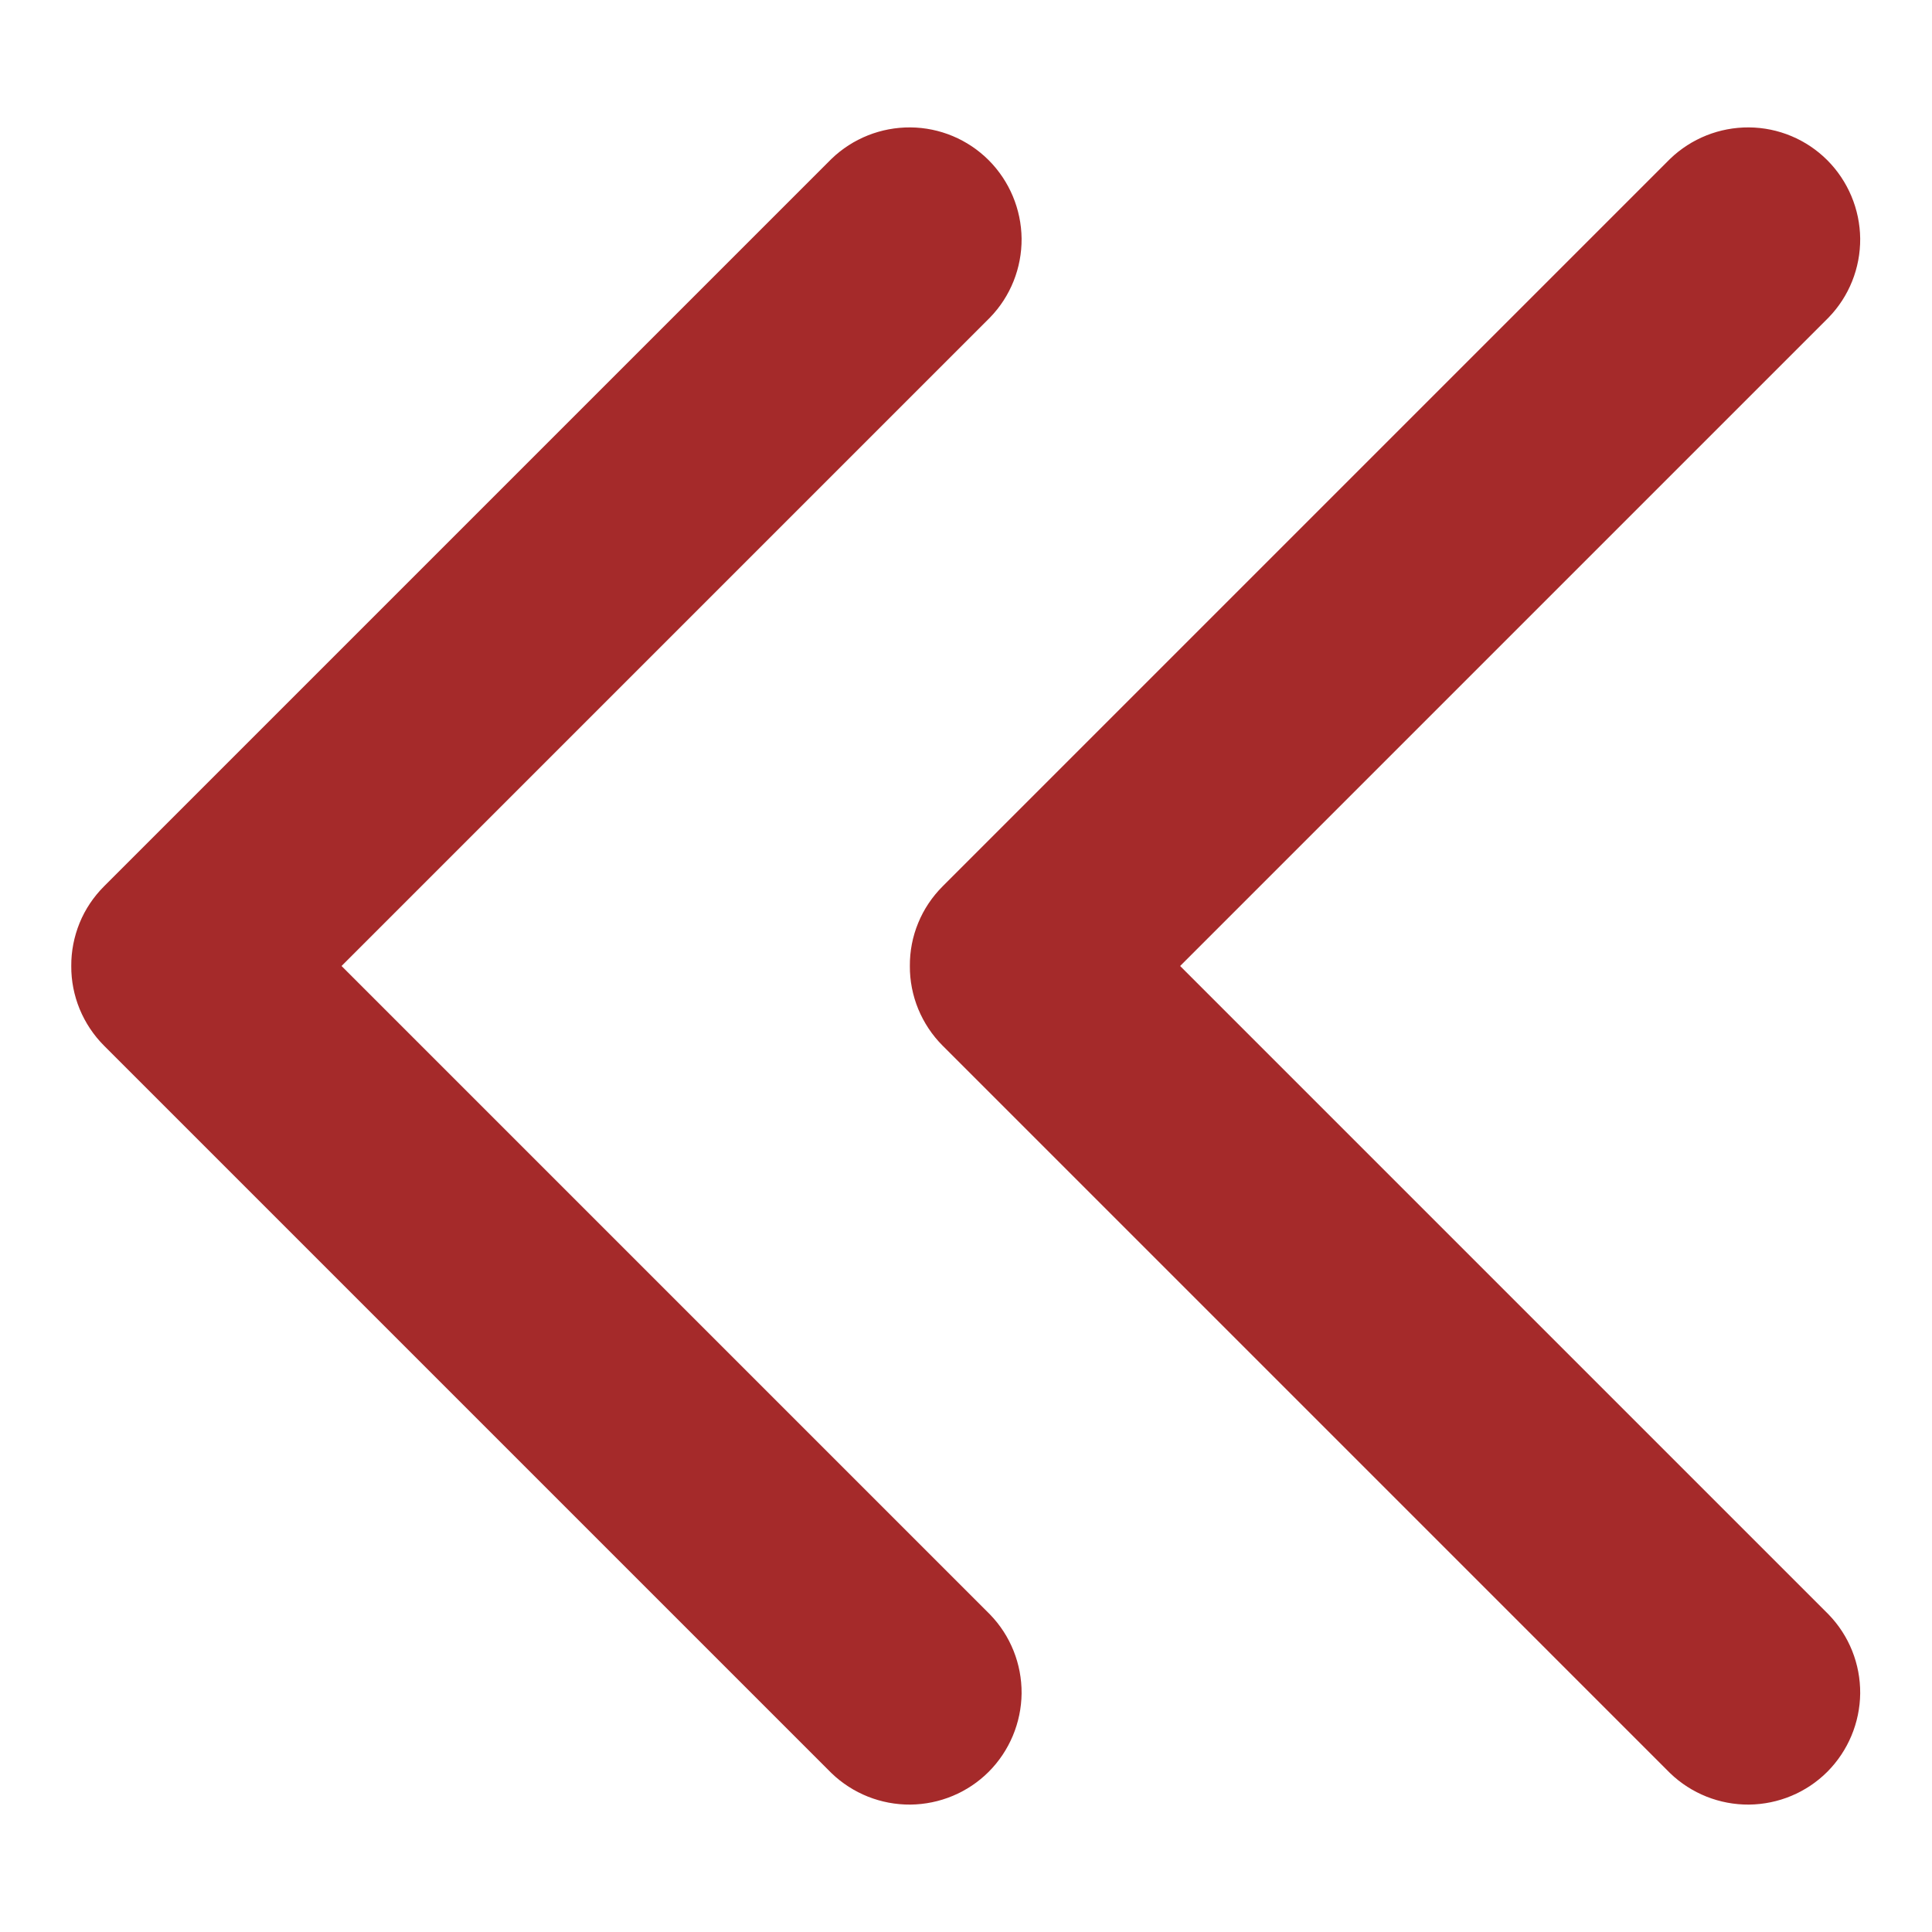
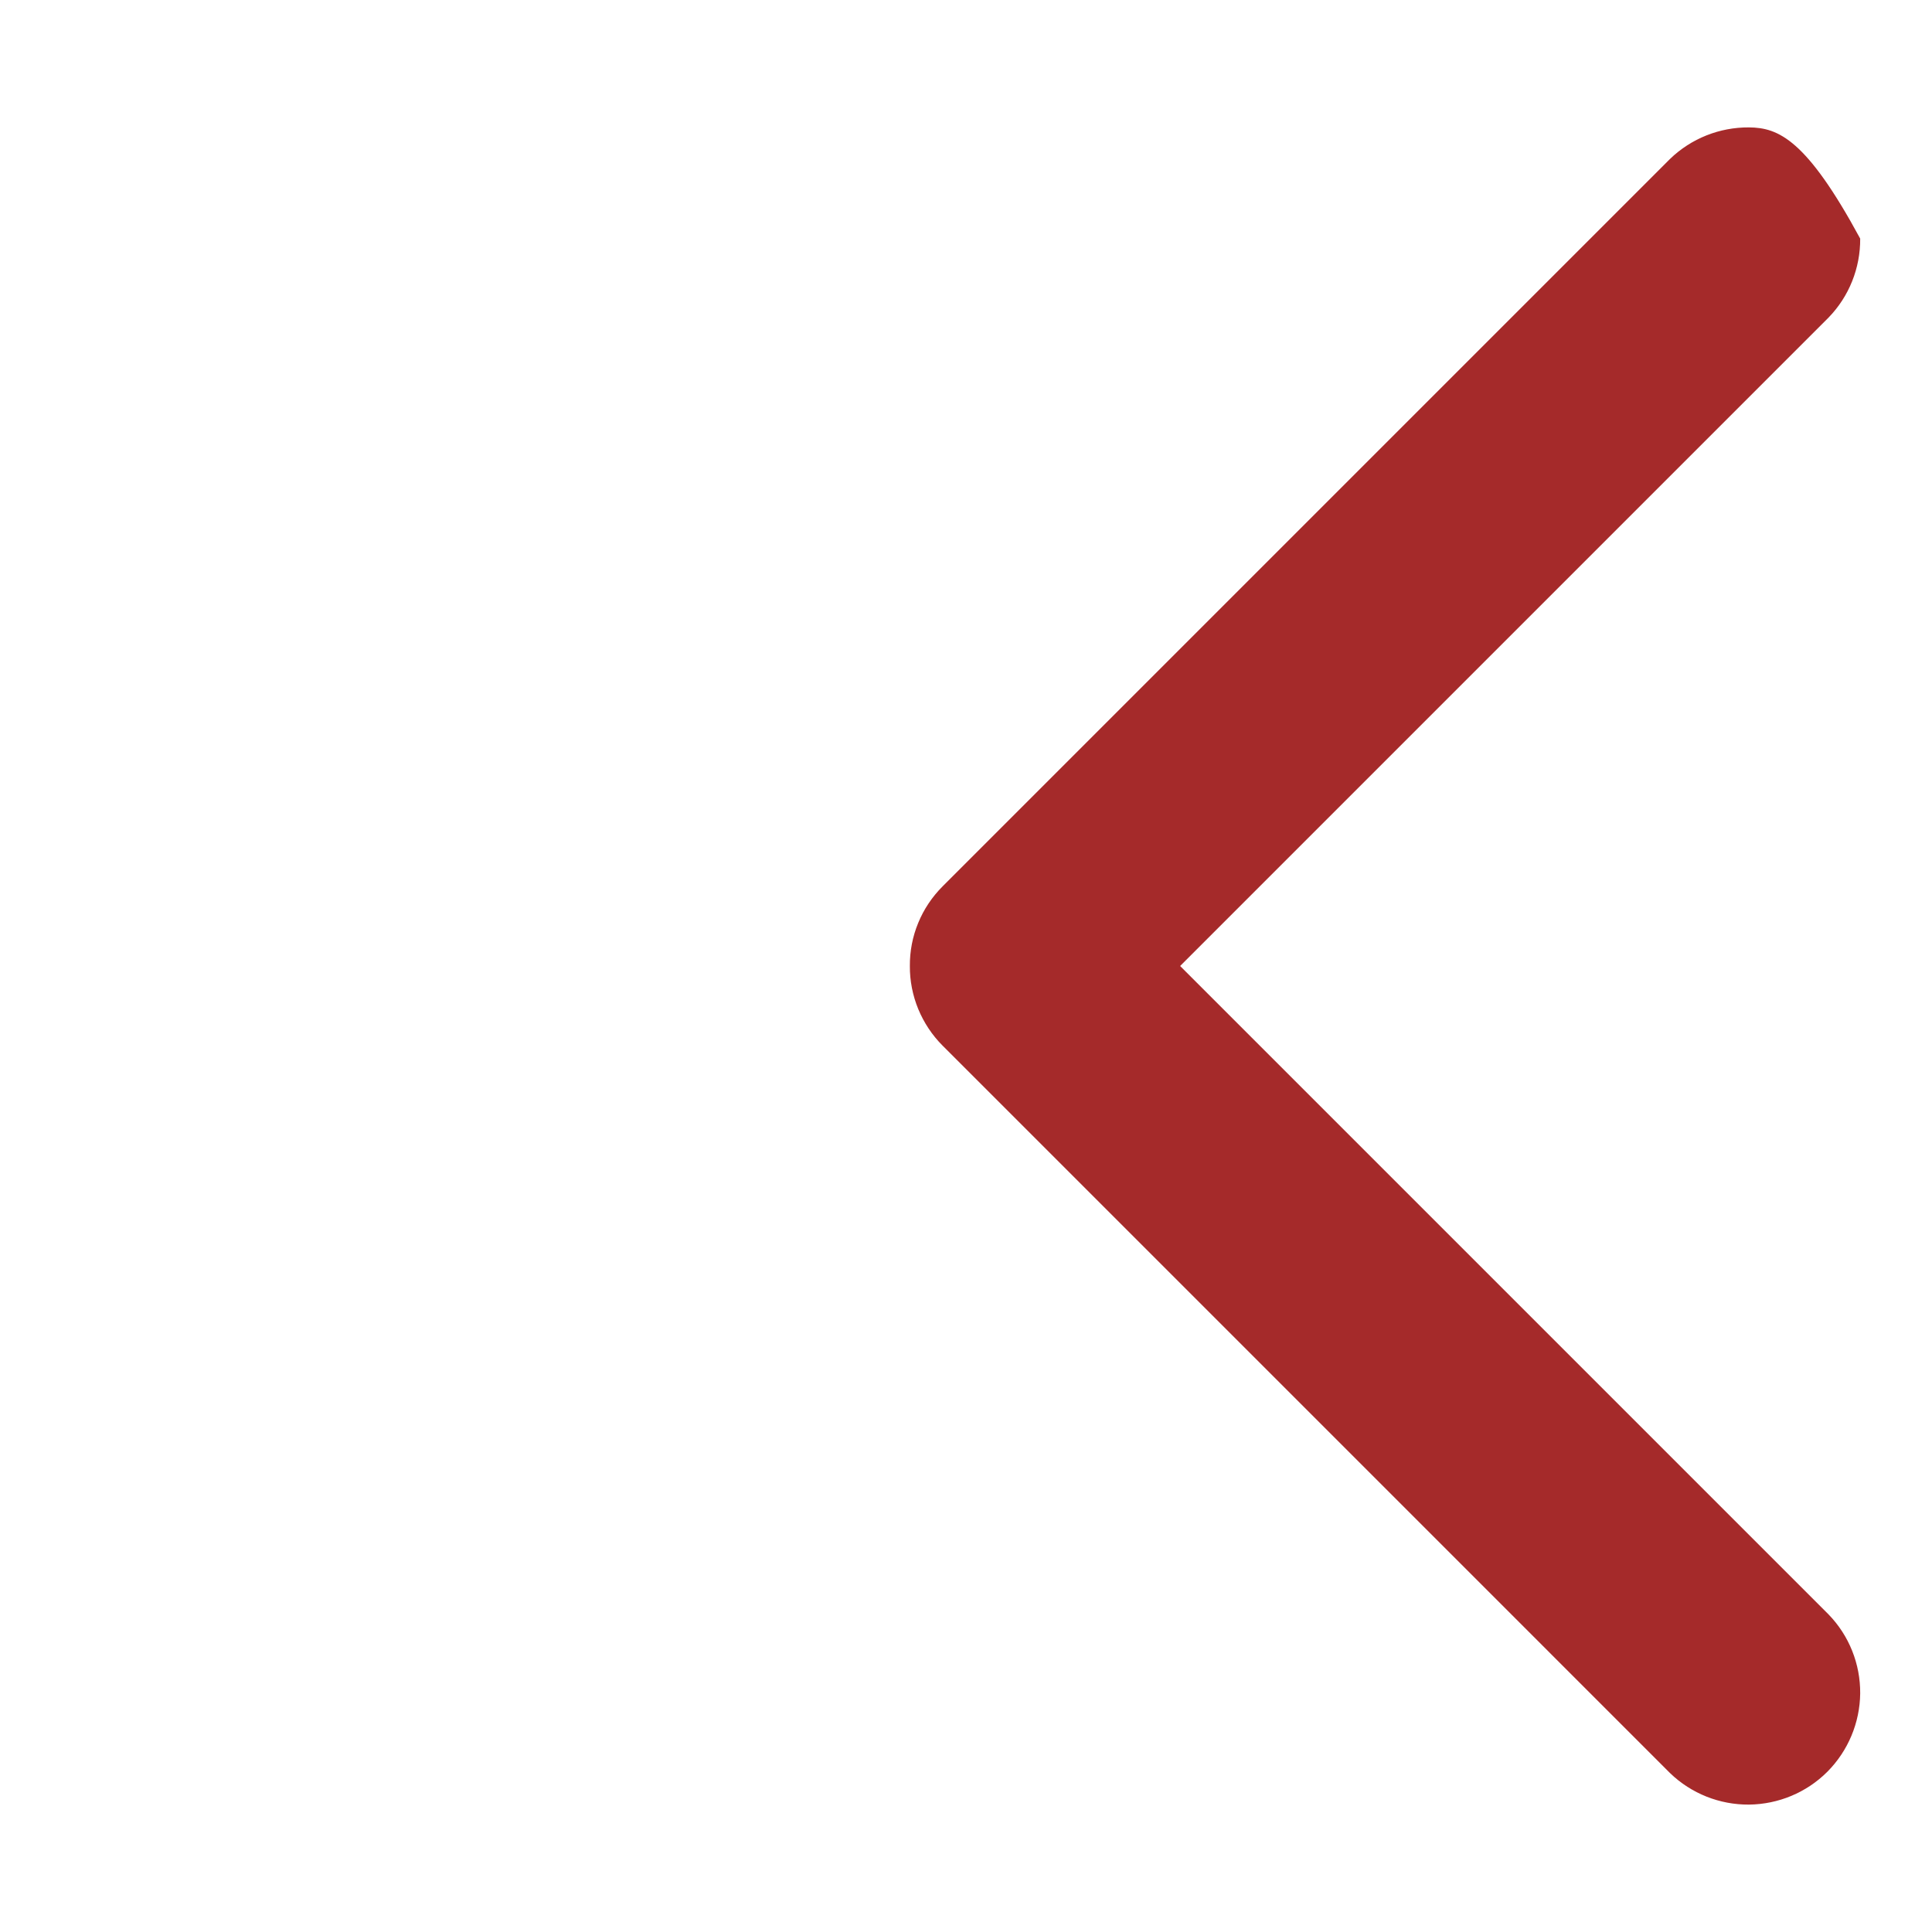
<svg xmlns="http://www.w3.org/2000/svg" width="20" height="20" viewBox="0 0 18 16" class="s-mlExVwiXSmCM">
-   <path d="M9.224 14.042L3.182 8L9.224 1.958C9.415 1.761 9.52 1.497 9.518 1.223C9.515 0.949 9.405 0.687 9.212 0.493C9.018 0.299 8.756 0.189 8.482 0.187C8.208 0.185 7.944 0.29 7.747 0.48L0.969 7.258C0.872 7.355 0.794 7.471 0.742 7.598C0.69 7.726 0.663 7.862 0.664 8C0.663 8.138 0.69 8.274 0.742 8.401C0.795 8.529 0.872 8.645 0.969 8.742L7.747 15.52C7.944 15.71 8.208 15.815 8.482 15.813C8.756 15.81 9.018 15.701 9.212 15.507C9.405 15.313 9.515 15.051 9.518 14.777C9.52 14.503 9.415 14.239 9.224 14.042Z" fill="#A52A2A" class="s-mlExVwiXSmCM" />
-   <path d="M17.037 14.042L10.995 8L17.037 1.958C17.228 1.761 17.333 1.497 17.331 1.223C17.328 0.949 17.218 0.687 17.025 0.493C16.831 0.299 16.569 0.189 16.295 0.187C16.021 0.185 15.757 0.29 15.56 0.48L8.782 7.258C8.685 7.355 8.607 7.471 8.555 7.598C8.502 7.726 8.476 7.862 8.477 8C8.476 8.138 8.503 8.274 8.555 8.401C8.608 8.529 8.685 8.645 8.782 8.742L15.56 15.52C15.757 15.71 16.021 15.815 16.295 15.813C16.569 15.81 16.831 15.701 17.025 15.507C17.218 15.313 17.328 15.051 17.331 14.777C17.333 14.503 17.228 14.239 17.037 14.042Z" fill="#A52A2A" class="s-mlExVwiXSmCM" />
+   <path d="M17.037 14.042L10.995 8L17.037 1.958C17.228 1.761 17.333 1.497 17.331 1.223C16.831 0.299 16.569 0.189 16.295 0.187C16.021 0.185 15.757 0.29 15.56 0.48L8.782 7.258C8.685 7.355 8.607 7.471 8.555 7.598C8.502 7.726 8.476 7.862 8.477 8C8.476 8.138 8.503 8.274 8.555 8.401C8.608 8.529 8.685 8.645 8.782 8.742L15.56 15.52C15.757 15.71 16.021 15.815 16.295 15.813C16.569 15.81 16.831 15.701 17.025 15.507C17.218 15.313 17.328 15.051 17.331 14.777C17.333 14.503 17.228 14.239 17.037 14.042Z" fill="#A52A2A" class="s-mlExVwiXSmCM" />
</svg>